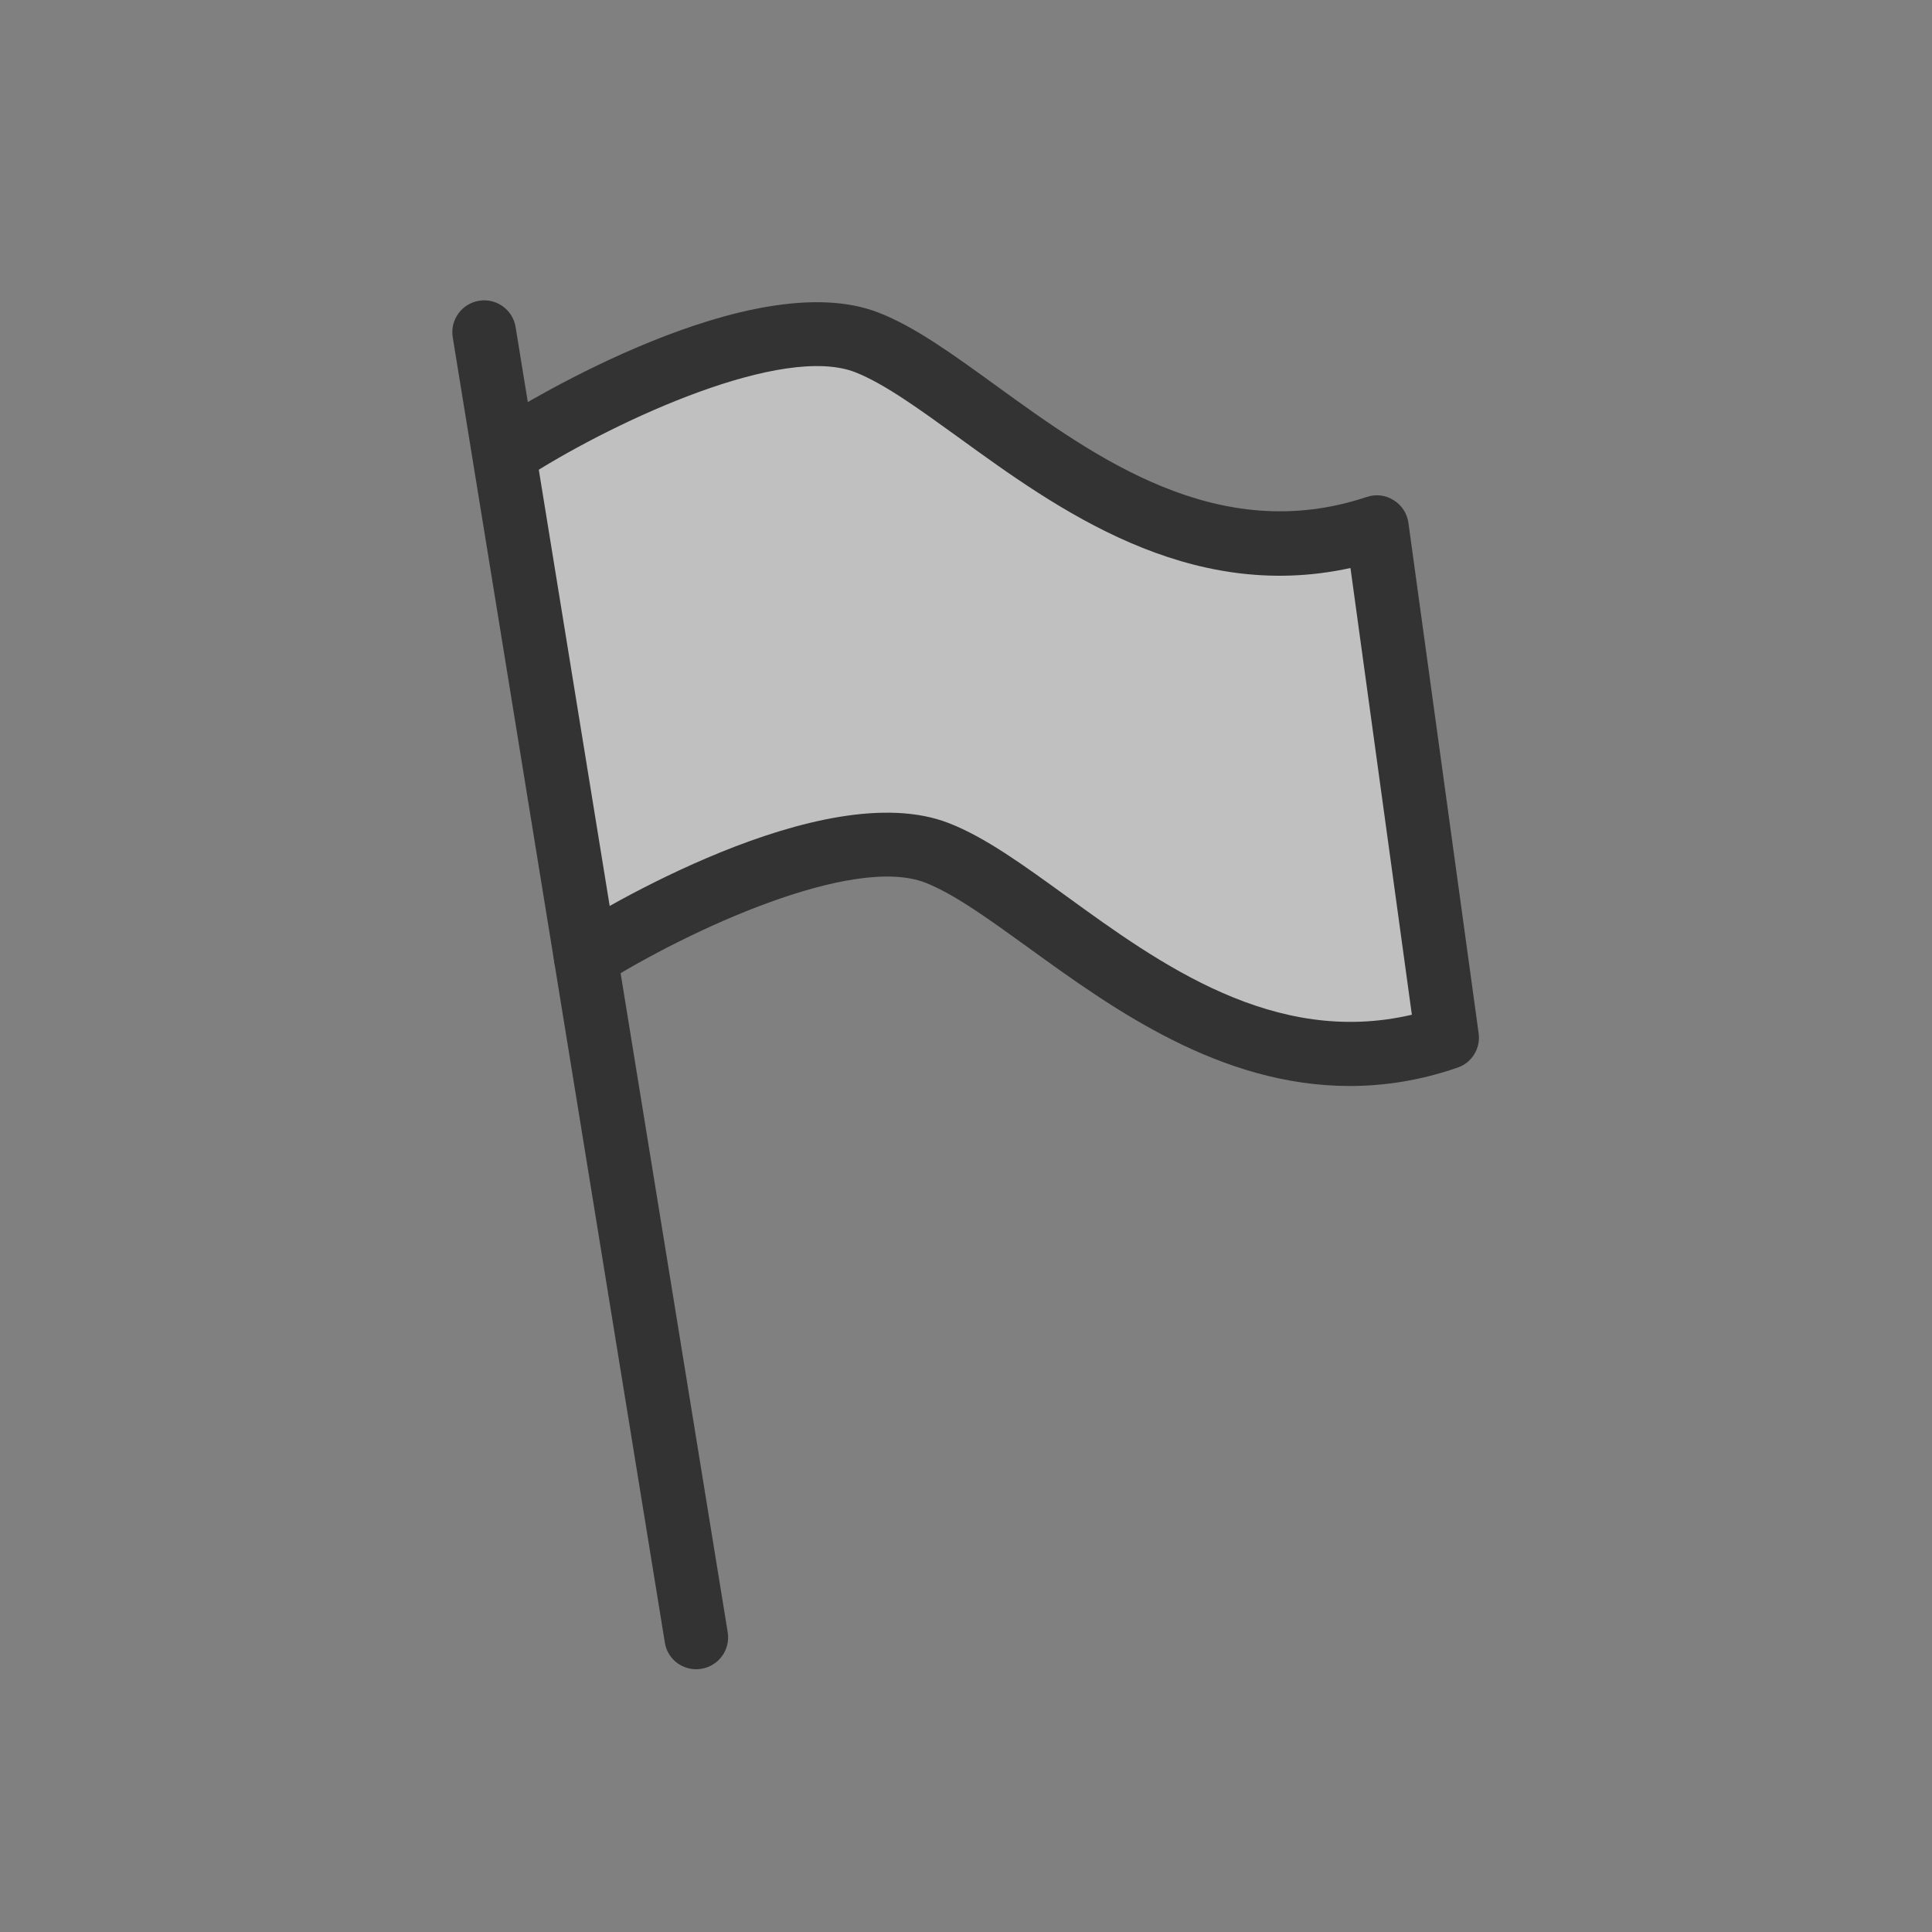
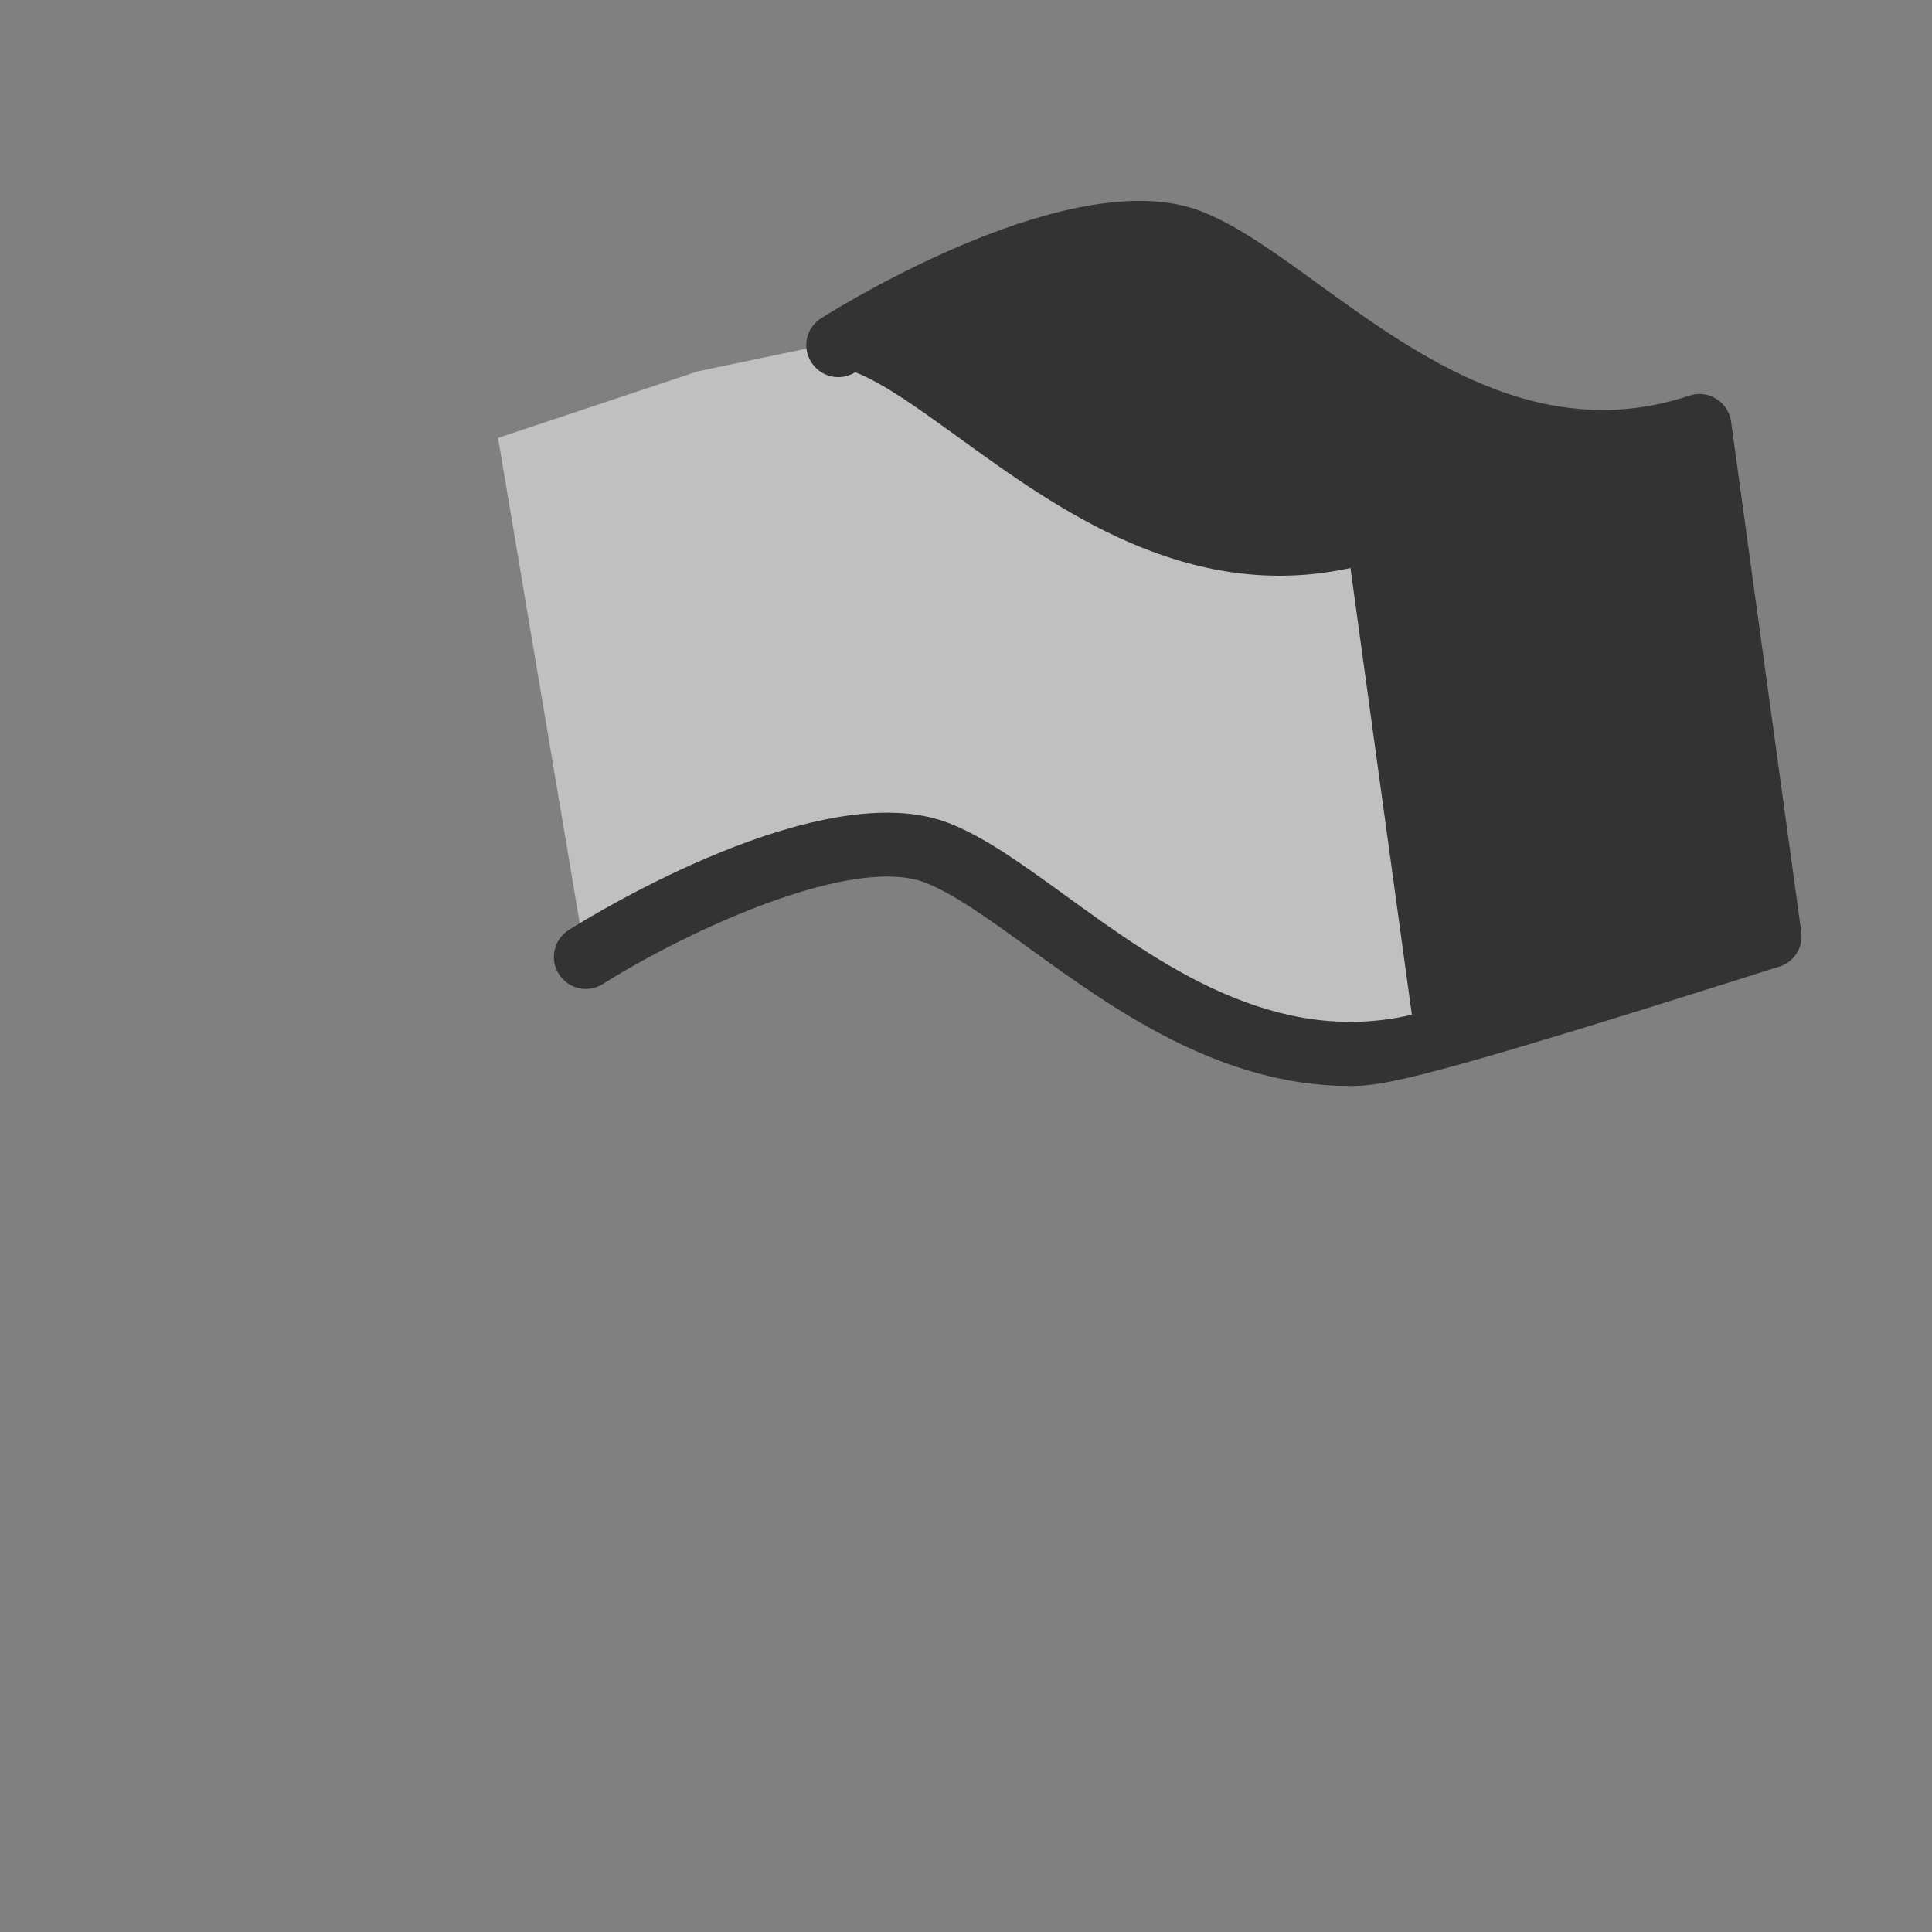
<svg xmlns="http://www.w3.org/2000/svg" version="1.1" id="Ebene_1" x="0px" y="0px" viewBox="0 0 900 900" style="enable-background:new 0 0 900 900;" xml:space="preserve">
  <rect x="0" y="0" width="900" height="900" fill="#808080" stroke="none" />
  <style type="text/css">
	.st0{opacity:0.5;fill:#FFFFFF;}
	.st1{fill:#333333;}
</style>
  <polygon class="st0" points="232,204 274.9,458.8 349,407 419,394 478,421 569,481 664,481 670,469 639,247 575,253 495,220   392,159 325,173 " />
-   <path class="st1" d="M324.3,777.6c-7.2,0-13.5-5.2-14.6-12.5l-98.8-608c-1.3-8.1,4.2-15.7,12.3-17s15.7,4.2,17,12.3l98.8,608  c1.3,8.1-4.2,15.7-12.3,17C325.9,777.5,325.1,777.6,324.3,777.6z" />
-   <path class="st1" d="M628.8,505.9c-60.7,0-110.7-36.2-149.4-64.2c-18.7-13.5-34.8-25.2-48.3-30.5c-33.9-13.2-110.2,22-150.3,47.2  c-6.9,4.4-16.1,2.3-20.5-4.7c-4.4-6.9-2.3-16.1,4.7-20.5c11.9-7.5,118.2-72.6,176.9-49.8c17,6.6,34.6,19.4,54.9,34.1  c43.4,31.5,96.9,70.2,160.9,55.2l-28.6-208.1c-75.8,16.6-136.9-27.7-182.4-60.7c-18.7-13.5-34.8-25.2-48.3-30.5  c-33.9-13.2-110.2,22-150.3,47.2c-6.9,4.4-16.1,2.3-20.5-4.7s-2.3-16.1,4.7-20.5c11.9-7.5,118.2-72.6,176.9-49.8  c17,6.6,34.6,19.4,54.9,34.1c46.1,33.4,103.4,74.9,172.6,51.8c4.2-1.4,8.8-0.9,12.5,1.5c3.8,2.3,6.3,6.2,6.9,10.6l32.7,237.7  c1,7.1-3.2,13.9-10,16.1C661.4,503.4,644.7,505.9,628.8,505.9z" />
+   <path class="st1" d="M628.8,505.9c-60.7,0-110.7-36.2-149.4-64.2c-18.7-13.5-34.8-25.2-48.3-30.5c-33.9-13.2-110.2,22-150.3,47.2  c-6.9,4.4-16.1,2.3-20.5-4.7c-4.4-6.9-2.3-16.1,4.7-20.5c11.9-7.5,118.2-72.6,176.9-49.8c17,6.6,34.6,19.4,54.9,34.1  c43.4,31.5,96.9,70.2,160.9,55.2l-28.6-208.1c-75.8,16.6-136.9-27.7-182.4-60.7c-18.7-13.5-34.8-25.2-48.3-30.5  c-6.9,4.4-16.1,2.3-20.5-4.7s-2.3-16.1,4.7-20.5c11.9-7.5,118.2-72.6,176.9-49.8  c17,6.6,34.6,19.4,54.9,34.1c46.1,33.4,103.4,74.9,172.6,51.8c4.2-1.4,8.8-0.9,12.5,1.5c3.8,2.3,6.3,6.2,6.9,10.6l32.7,237.7  c1,7.1-3.2,13.9-10,16.1C661.4,503.4,644.7,505.9,628.8,505.9z" />
</svg>